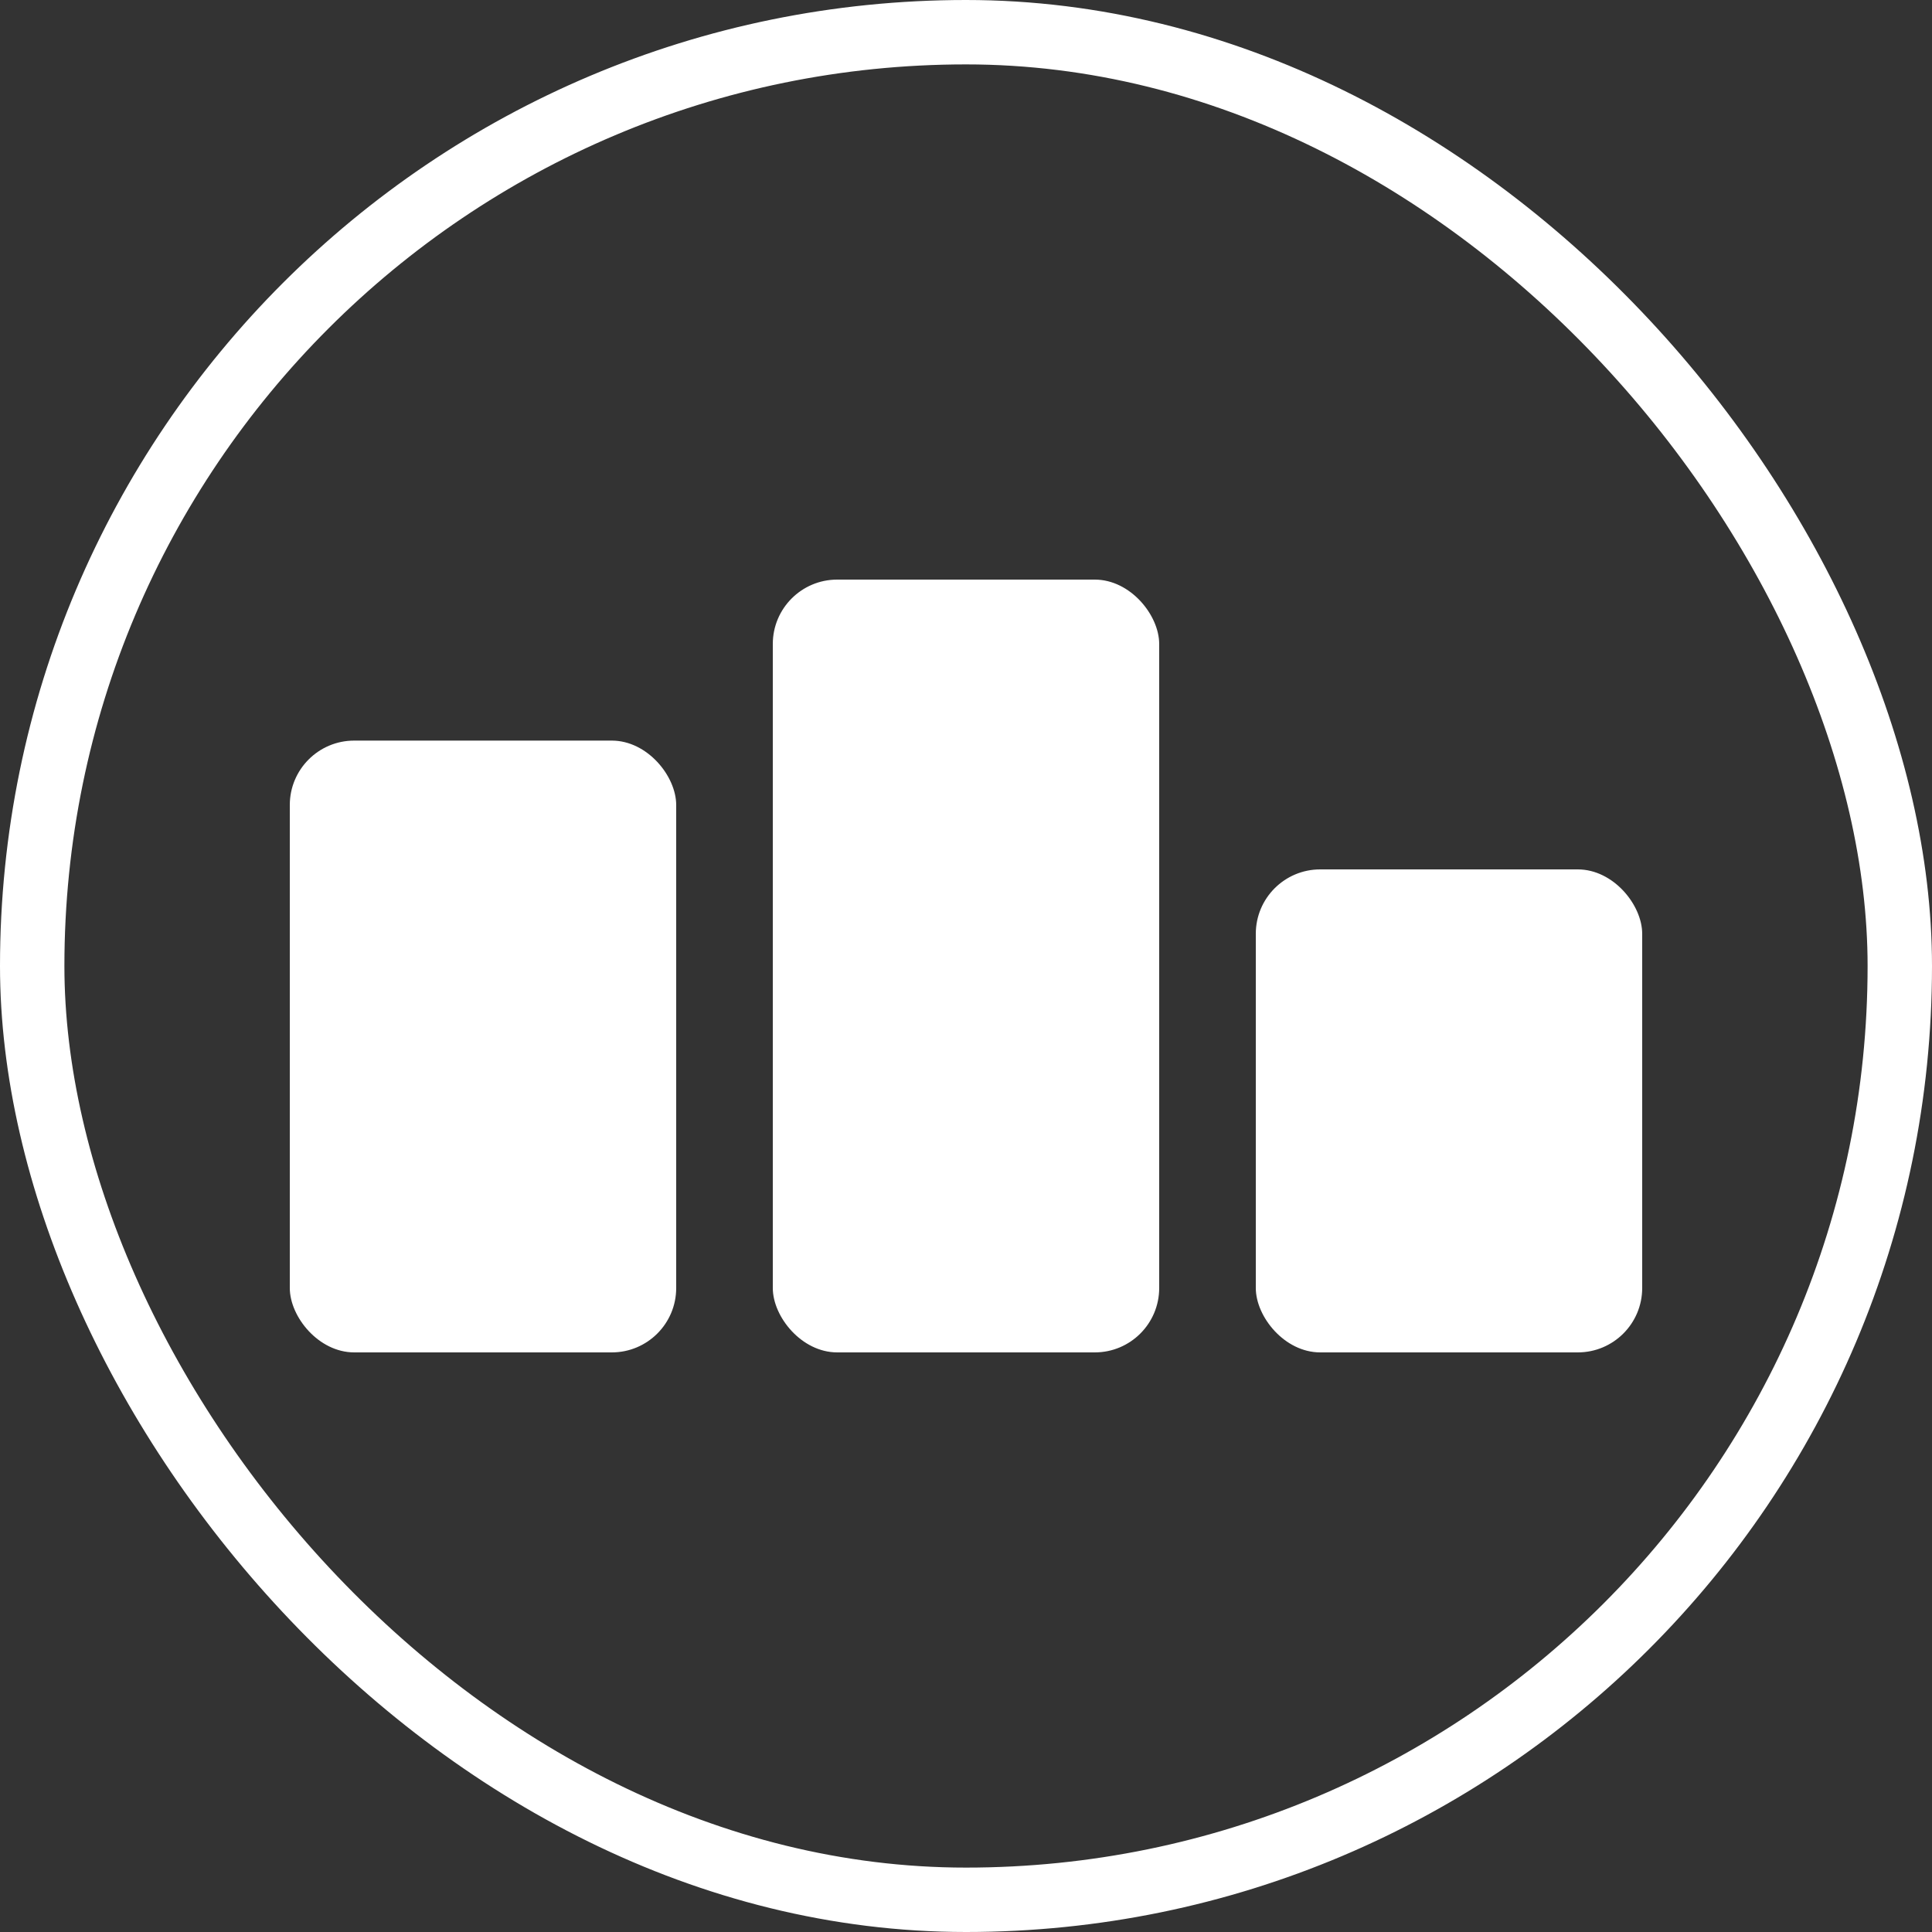
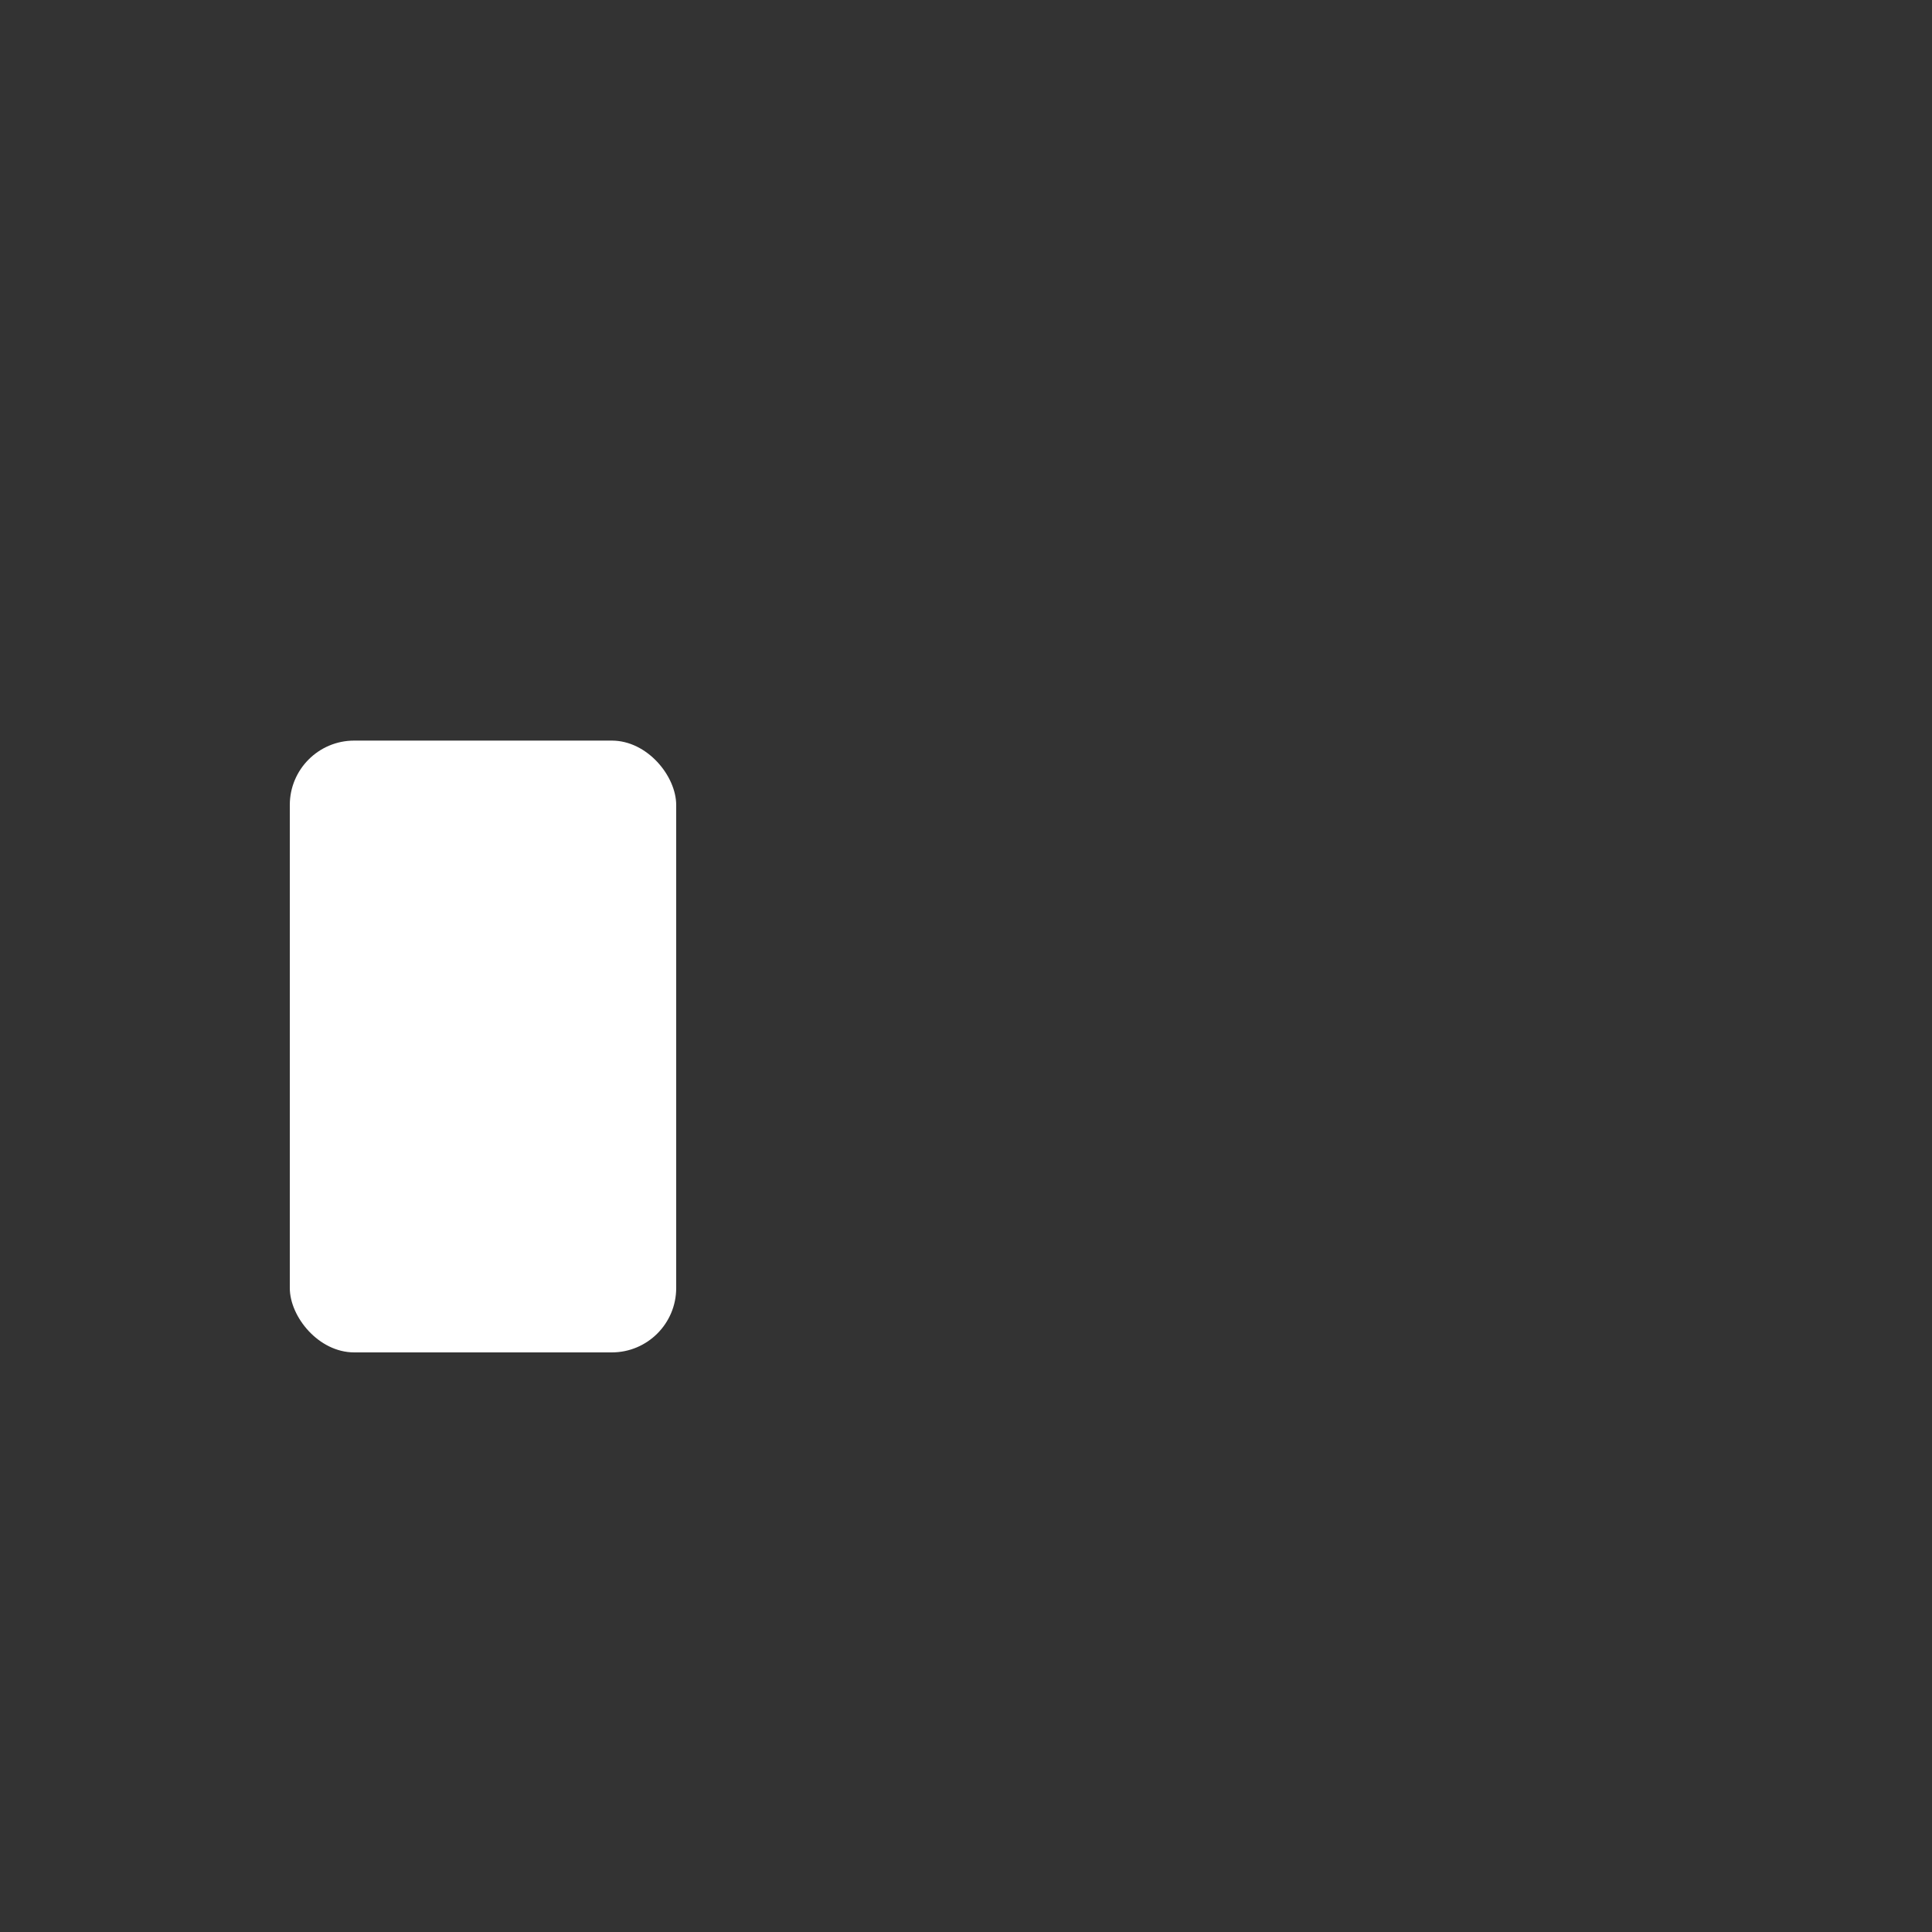
<svg xmlns="http://www.w3.org/2000/svg" width="60" height="60" viewBox="0 0 60 60" fill="none">
  <rect x="0" y="0" width="60" height="60" fill="#333333" stroke="none" />
-   <rect x="1" y="1" width="58" height="58" rx="29" stroke="white" stroke-width="2" />
-   <rect x="24" y="18" width="12" height="24" rx="2" fill="white" />
-   <rect x="39" y="27" width="12" height="15" rx="2" fill="white" />
  <rect x="9" y="23" width="12" height="19" rx="2" fill="white" />
</svg>